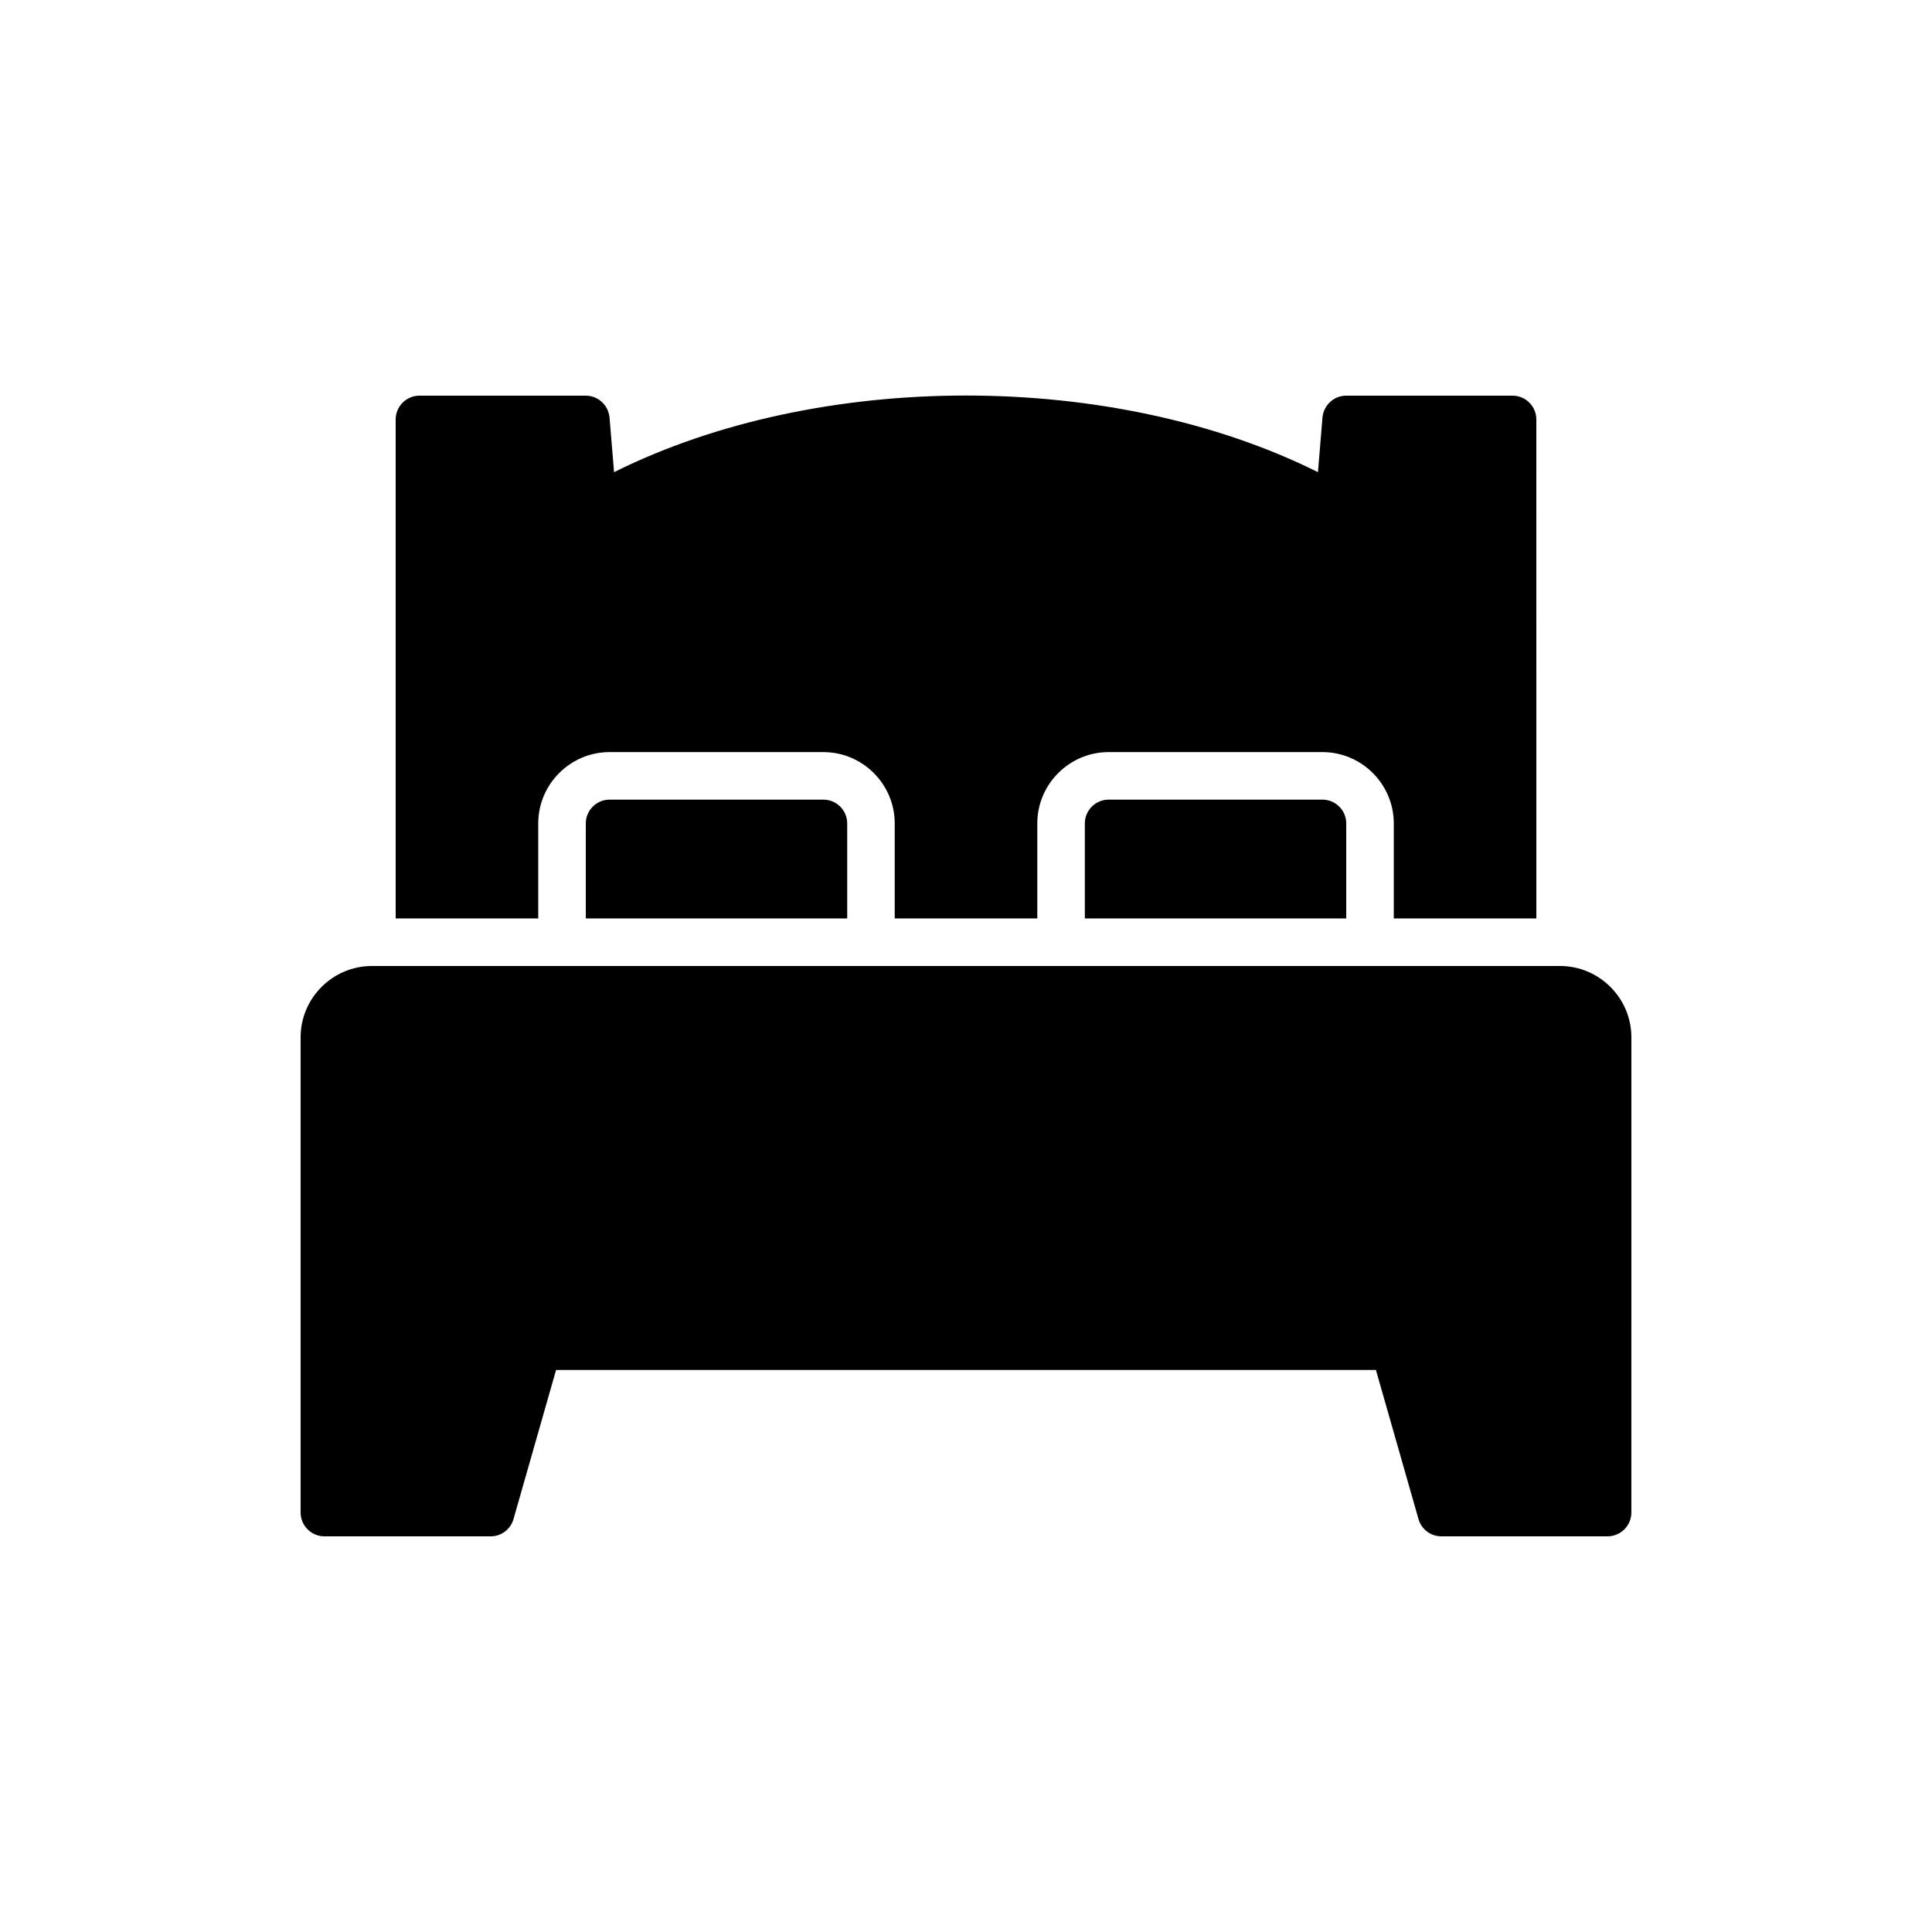
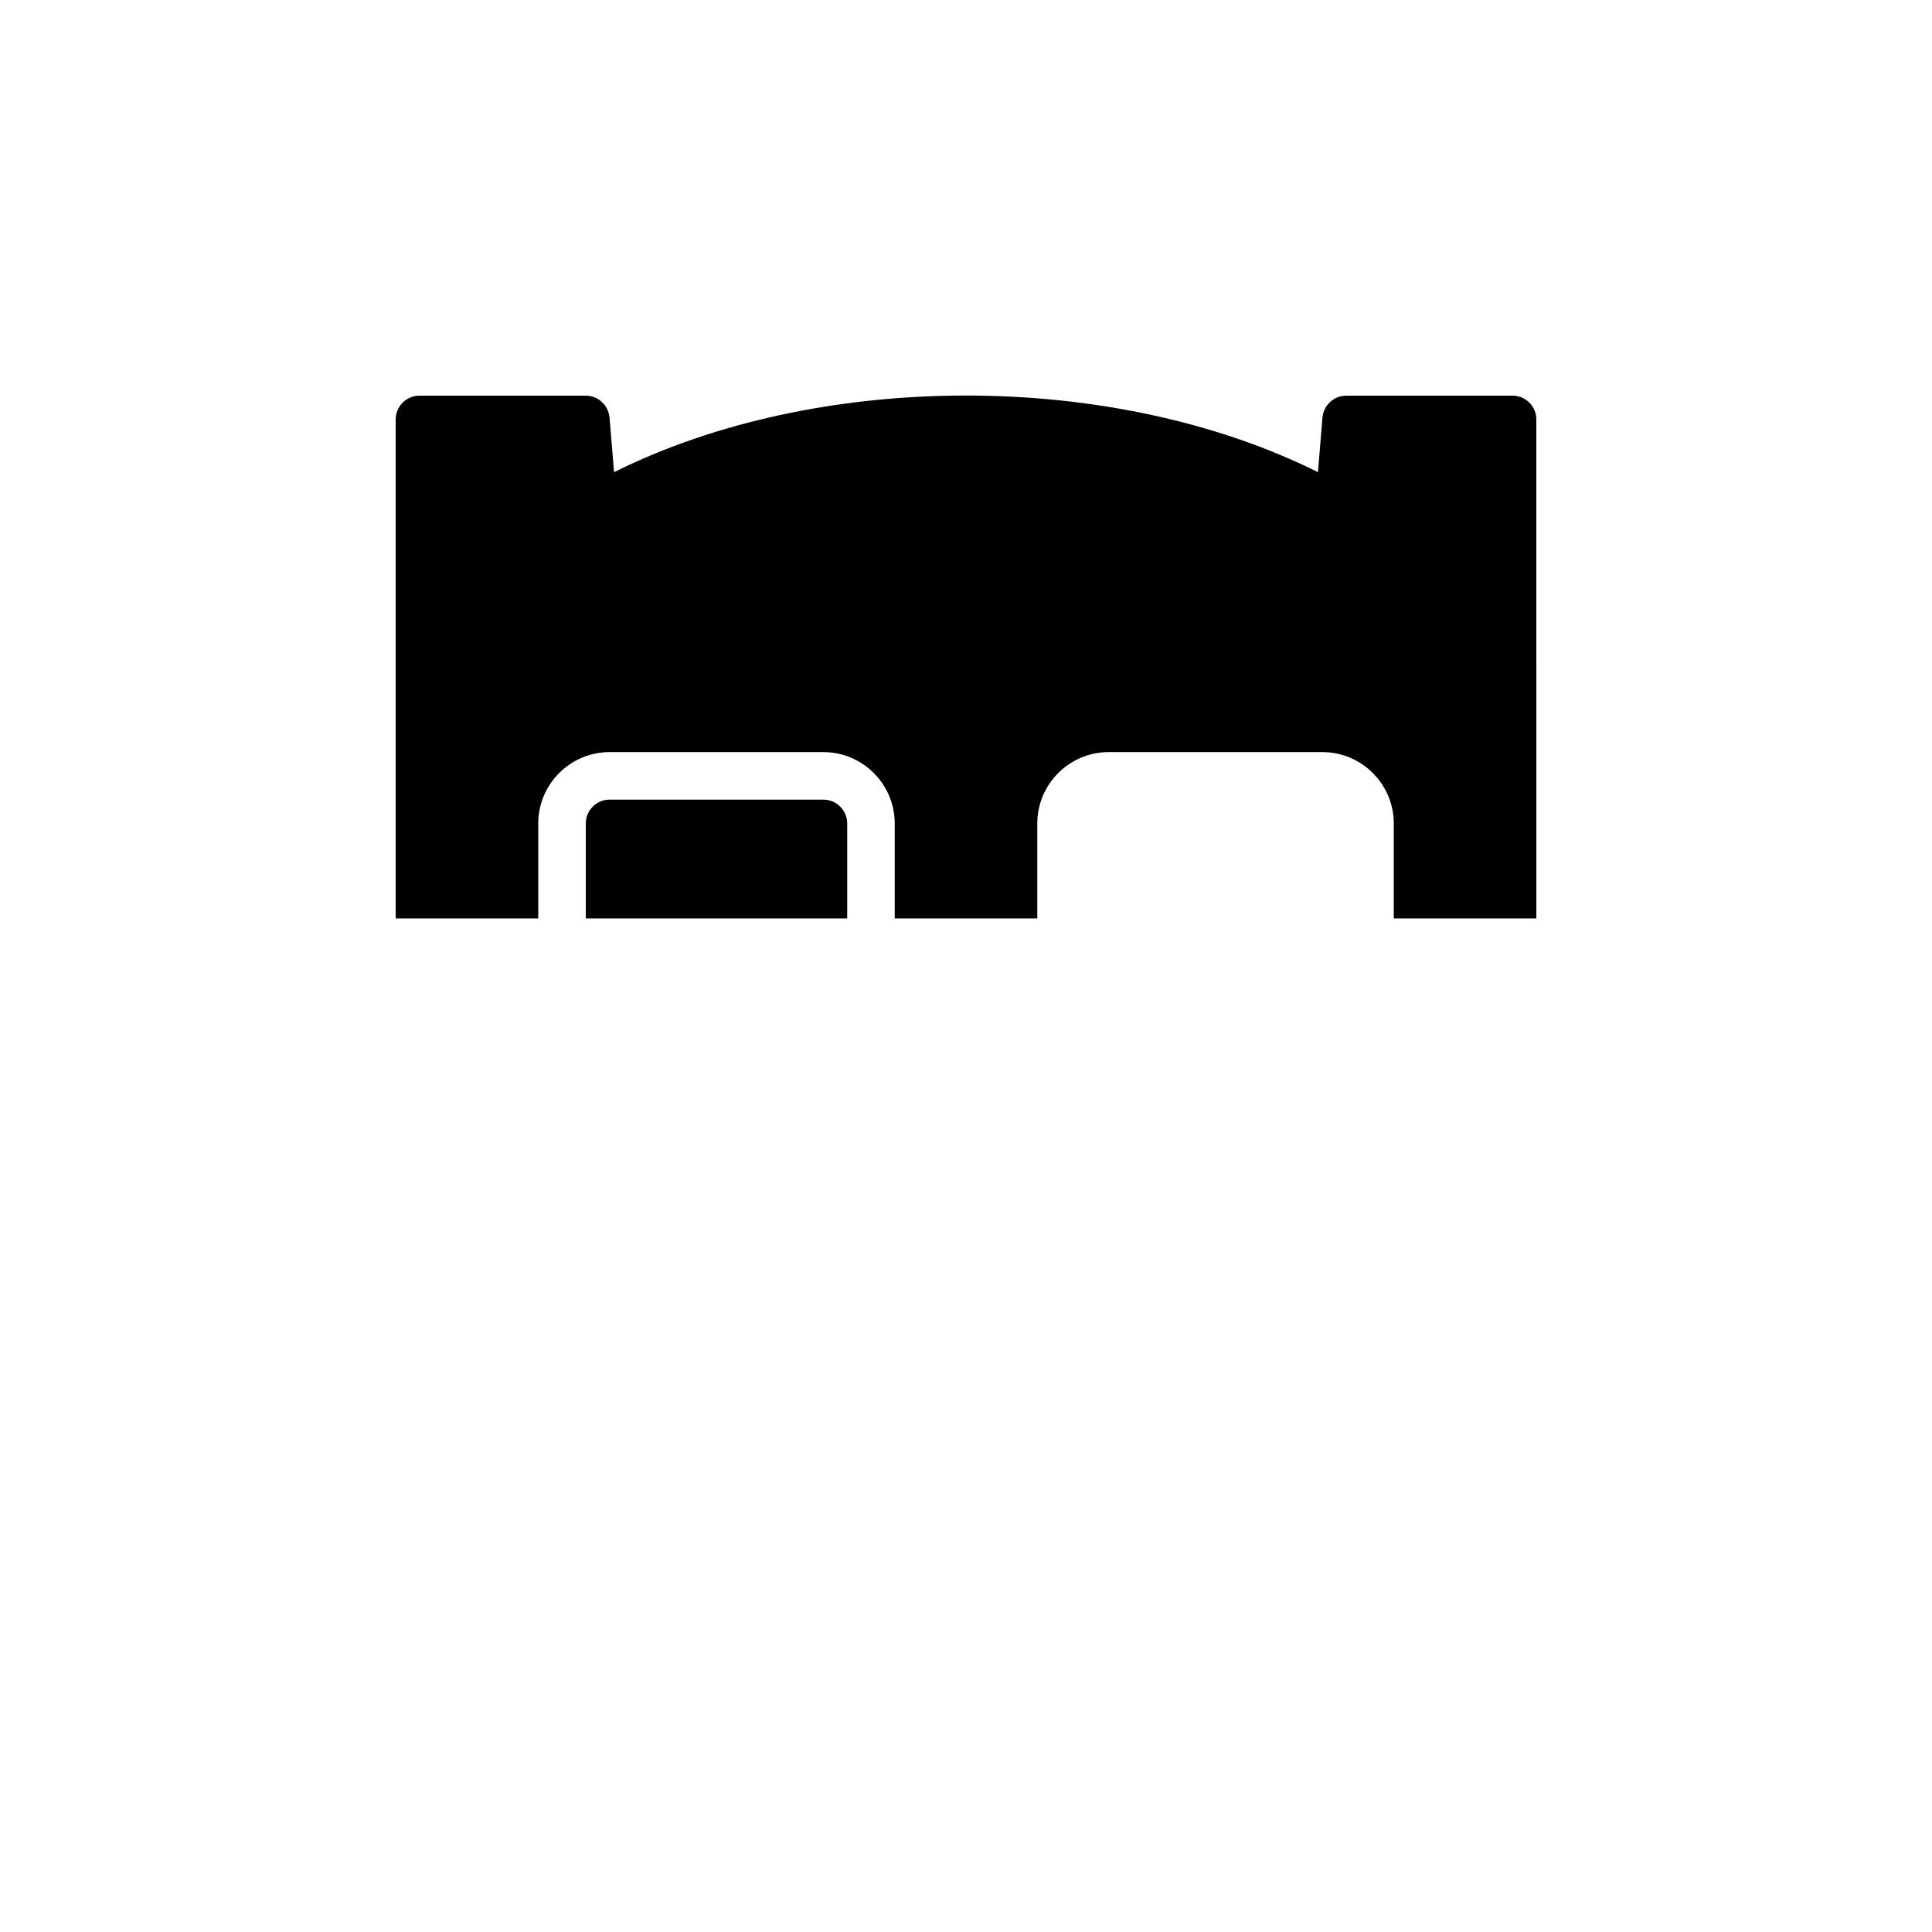
<svg xmlns="http://www.w3.org/2000/svg" fill="#000000" width="800px" height="800px" version="1.1" viewBox="144 144 512 512">
  <g>
-     <path d="m557.44 400h-314.88c-10.391 0-18.895 8.5-18.895 18.895v125.95c0 3.465 2.832 6.297 6.297 6.297h44.082c2.832 0 5.289-1.891 6.047-4.598l11.273-39.488h217.27l11.273 39.484c0.754 2.711 3.211 4.598 6.043 4.598h44.082c3.465 0 6.297-2.832 6.297-6.297l0.004-125.95c0-10.391-8.504-18.891-18.895-18.891z" />
    <path d="m286.64 387.4v-25.191c0-10.391 8.5-18.895 18.895-18.895h56.68c10.391 0 18.895 8.5 18.895 18.895v25.191h37.785v-25.191c0-10.391 8.5-18.895 18.895-18.895h56.68c10.391 0 18.895 8.5 18.895 18.895v25.191h37.785l-0.008-132.25c0-3.465-2.832-6.297-6.297-6.297h-44.082c-3.273 0-5.984 2.519-6.297 5.793l-1.195 14.484c-54.285-27.078-132.25-27.078-186.54 0l-1.199-14.484c-0.316-3.273-3.023-5.793-6.297-5.793h-44.082c-3.465 0-6.297 2.832-6.297 6.297v132.25z" />
    <path d="m305.54 355.91c-3.465 0-6.297 2.832-6.297 6.297v25.191h69.273v-25.191c0-3.465-2.832-6.297-6.297-6.297z" />
-     <path d="m437.79 355.91c-3.465 0-6.297 2.832-6.297 6.297v25.191h69.273v-25.191c0-3.465-2.832-6.297-6.297-6.297z" />
  </g>
</svg>